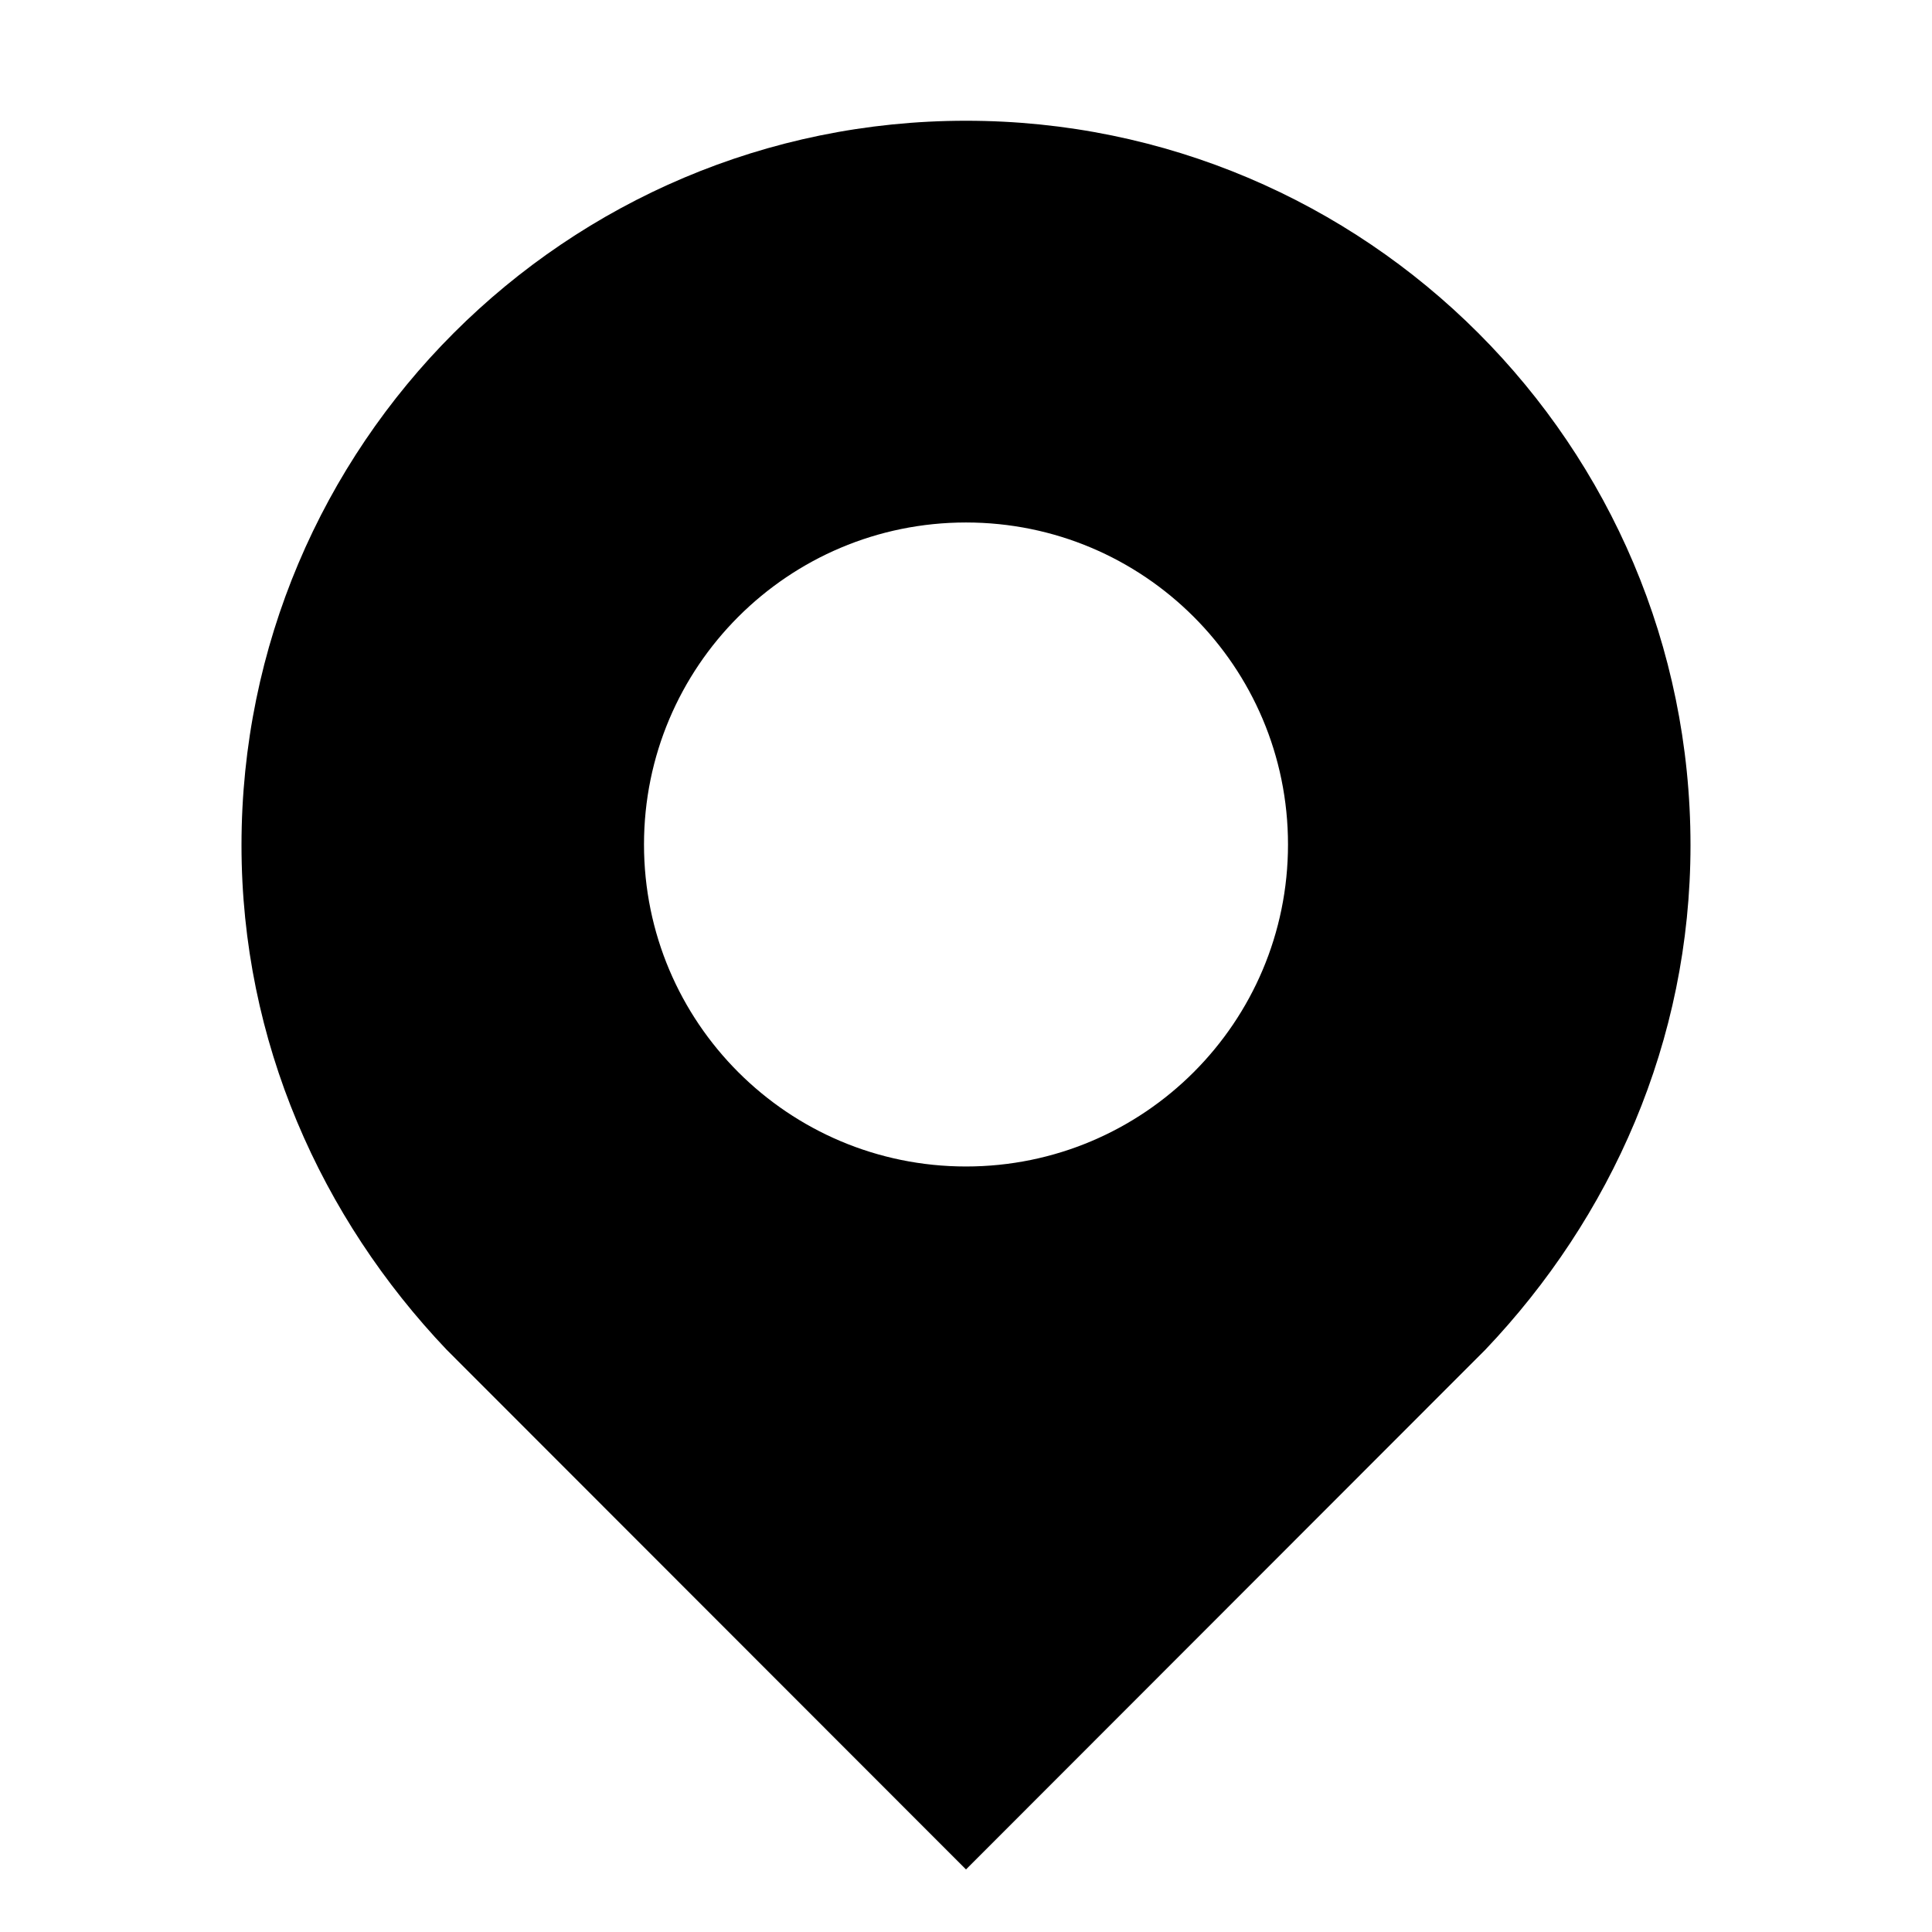
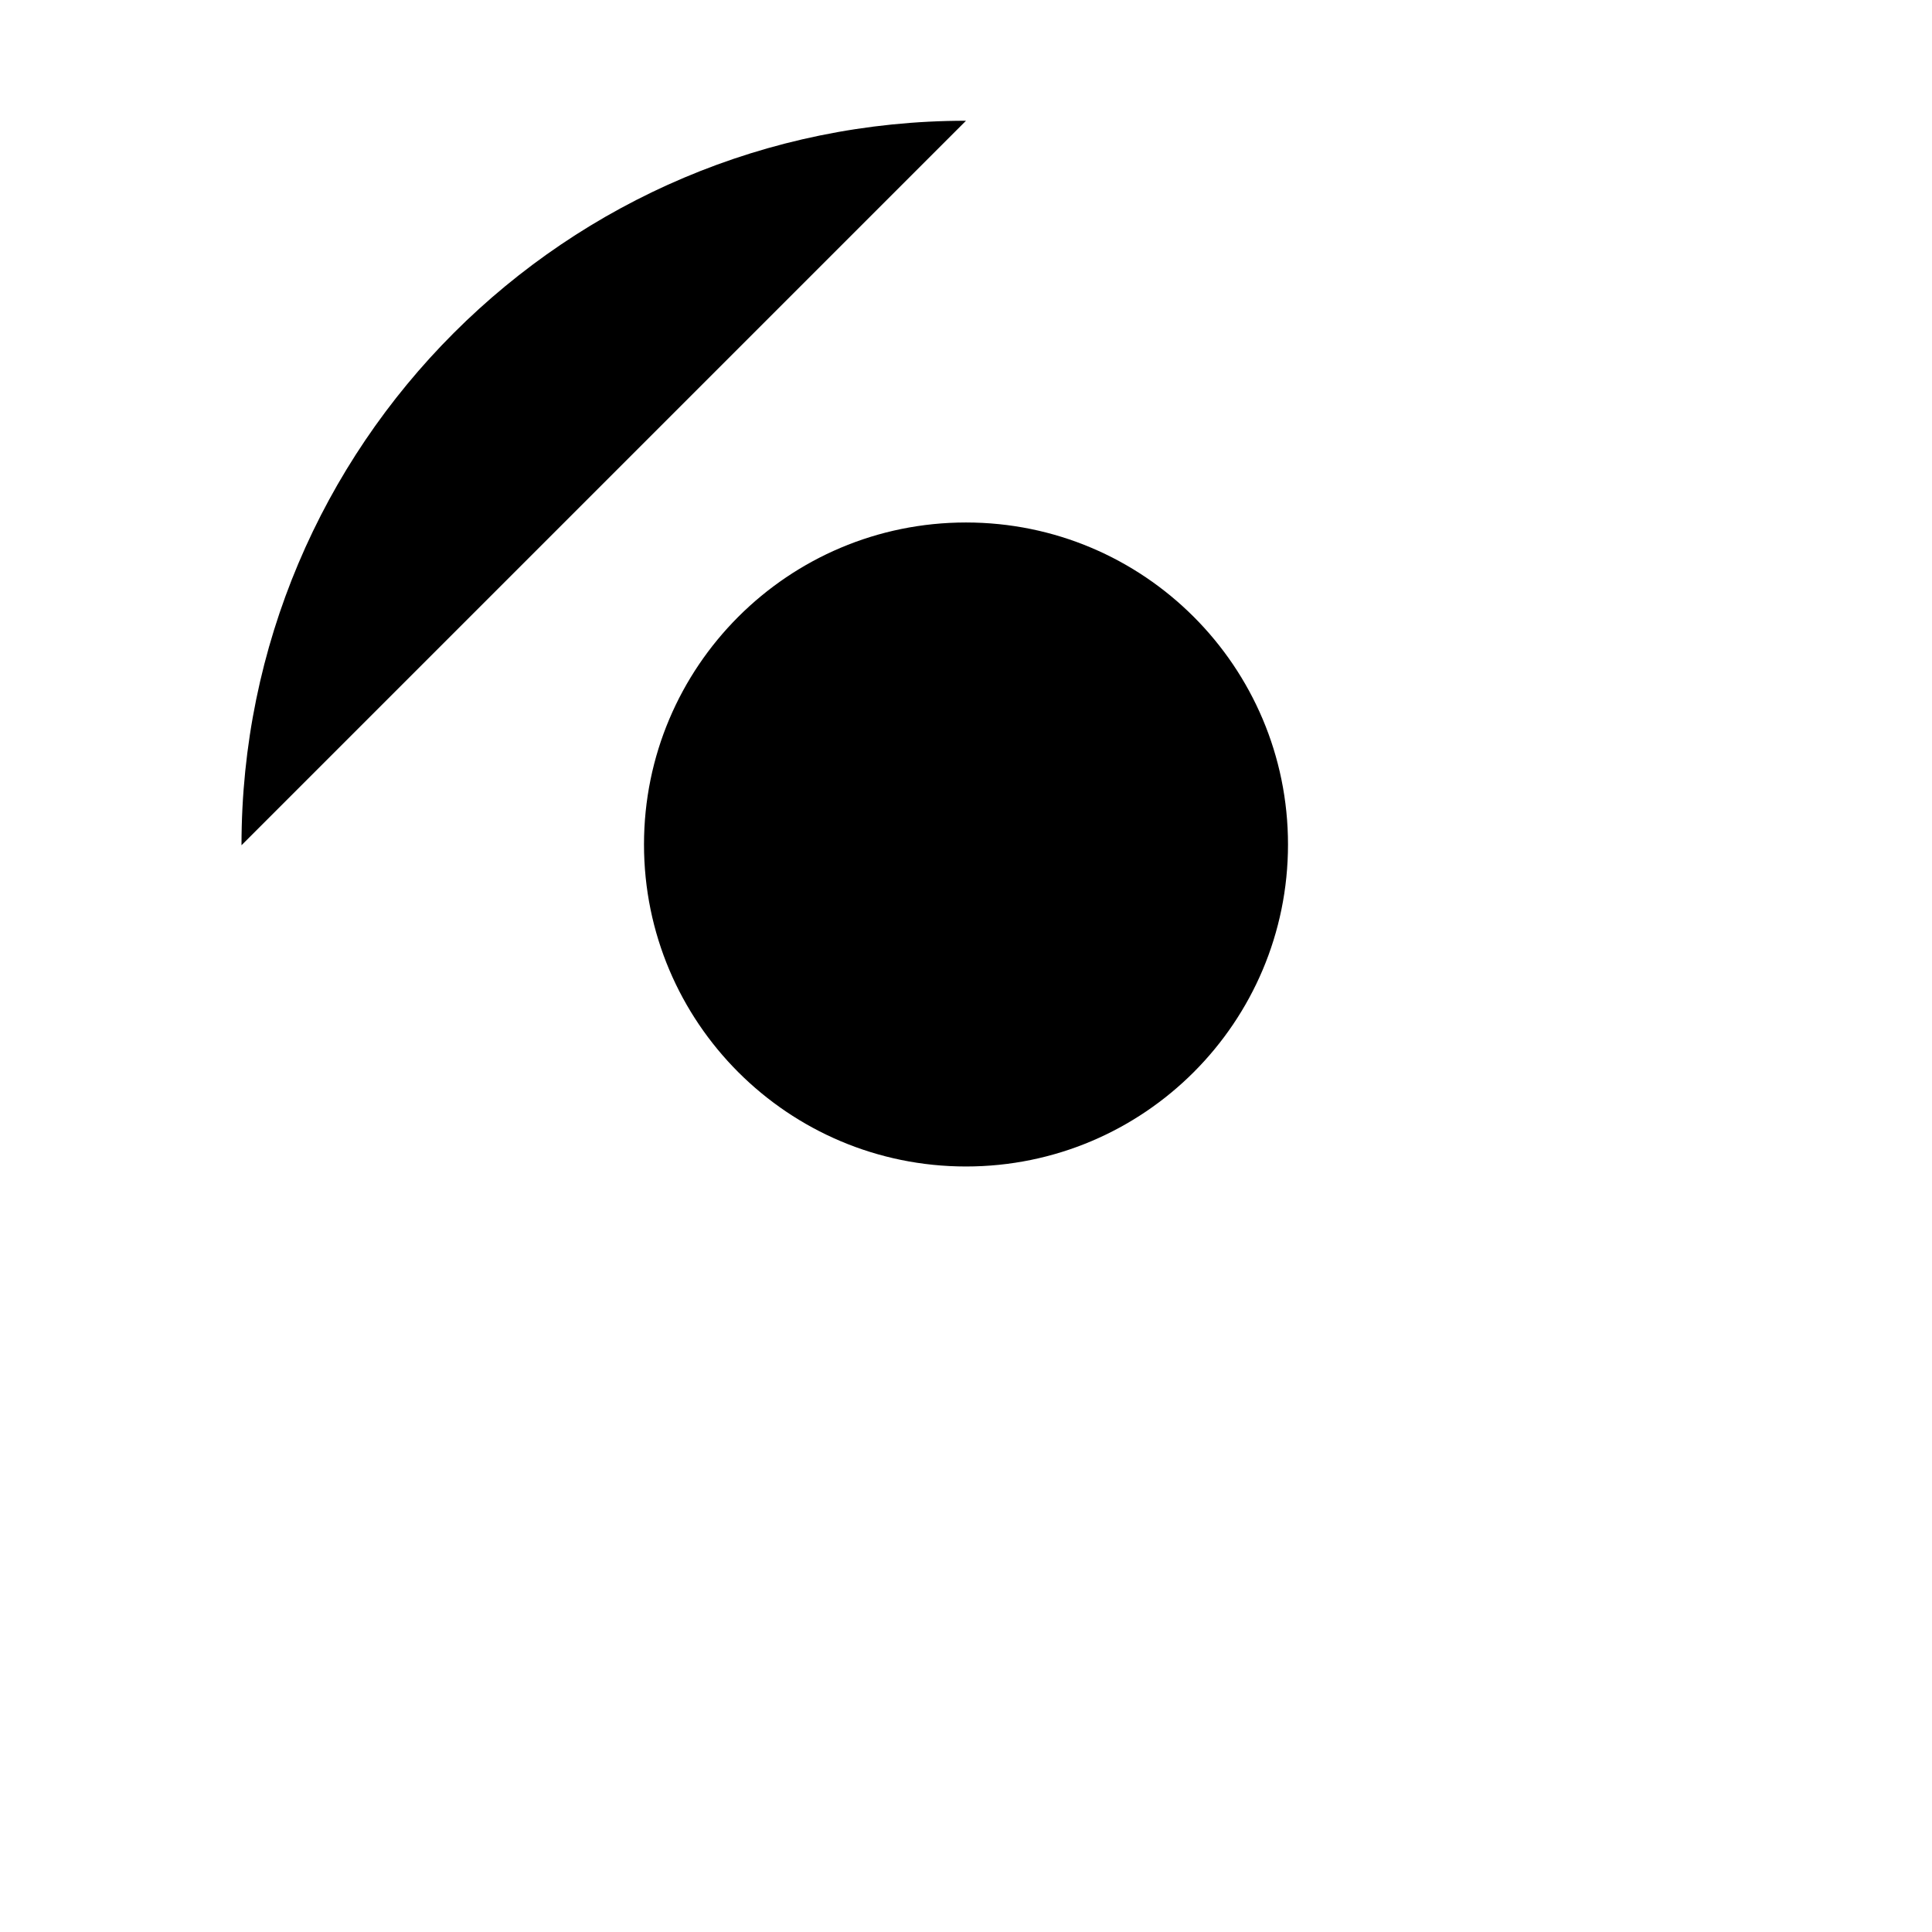
<svg xmlns="http://www.w3.org/2000/svg" id="Calque_1" version="1.1" viewBox="0 0 48 48">
-   <path d="M24,3C14.062,3,6,11.062,6,21c0,4.879,1.98,9.256,5.097,12.534.019.019,12.903,12.912,12.903,12.912,0,0,12.884-12.894,12.903-12.913,3.117-3.277,5.097-7.654,5.097-12.533,0-9.938-8.062-18-18-18ZM24,28.981c-4.419,0-8-3.581-8-8s3.581-8,8-8,8,3.581,8,8-3.581,8-8,8Z" />
+   <path d="M24,3C14.062,3,6,11.062,6,21ZM24,28.981c-4.419,0-8-3.581-8-8s3.581-8,8-8,8,3.581,8,8-3.581,8-8,8Z" />
</svg>